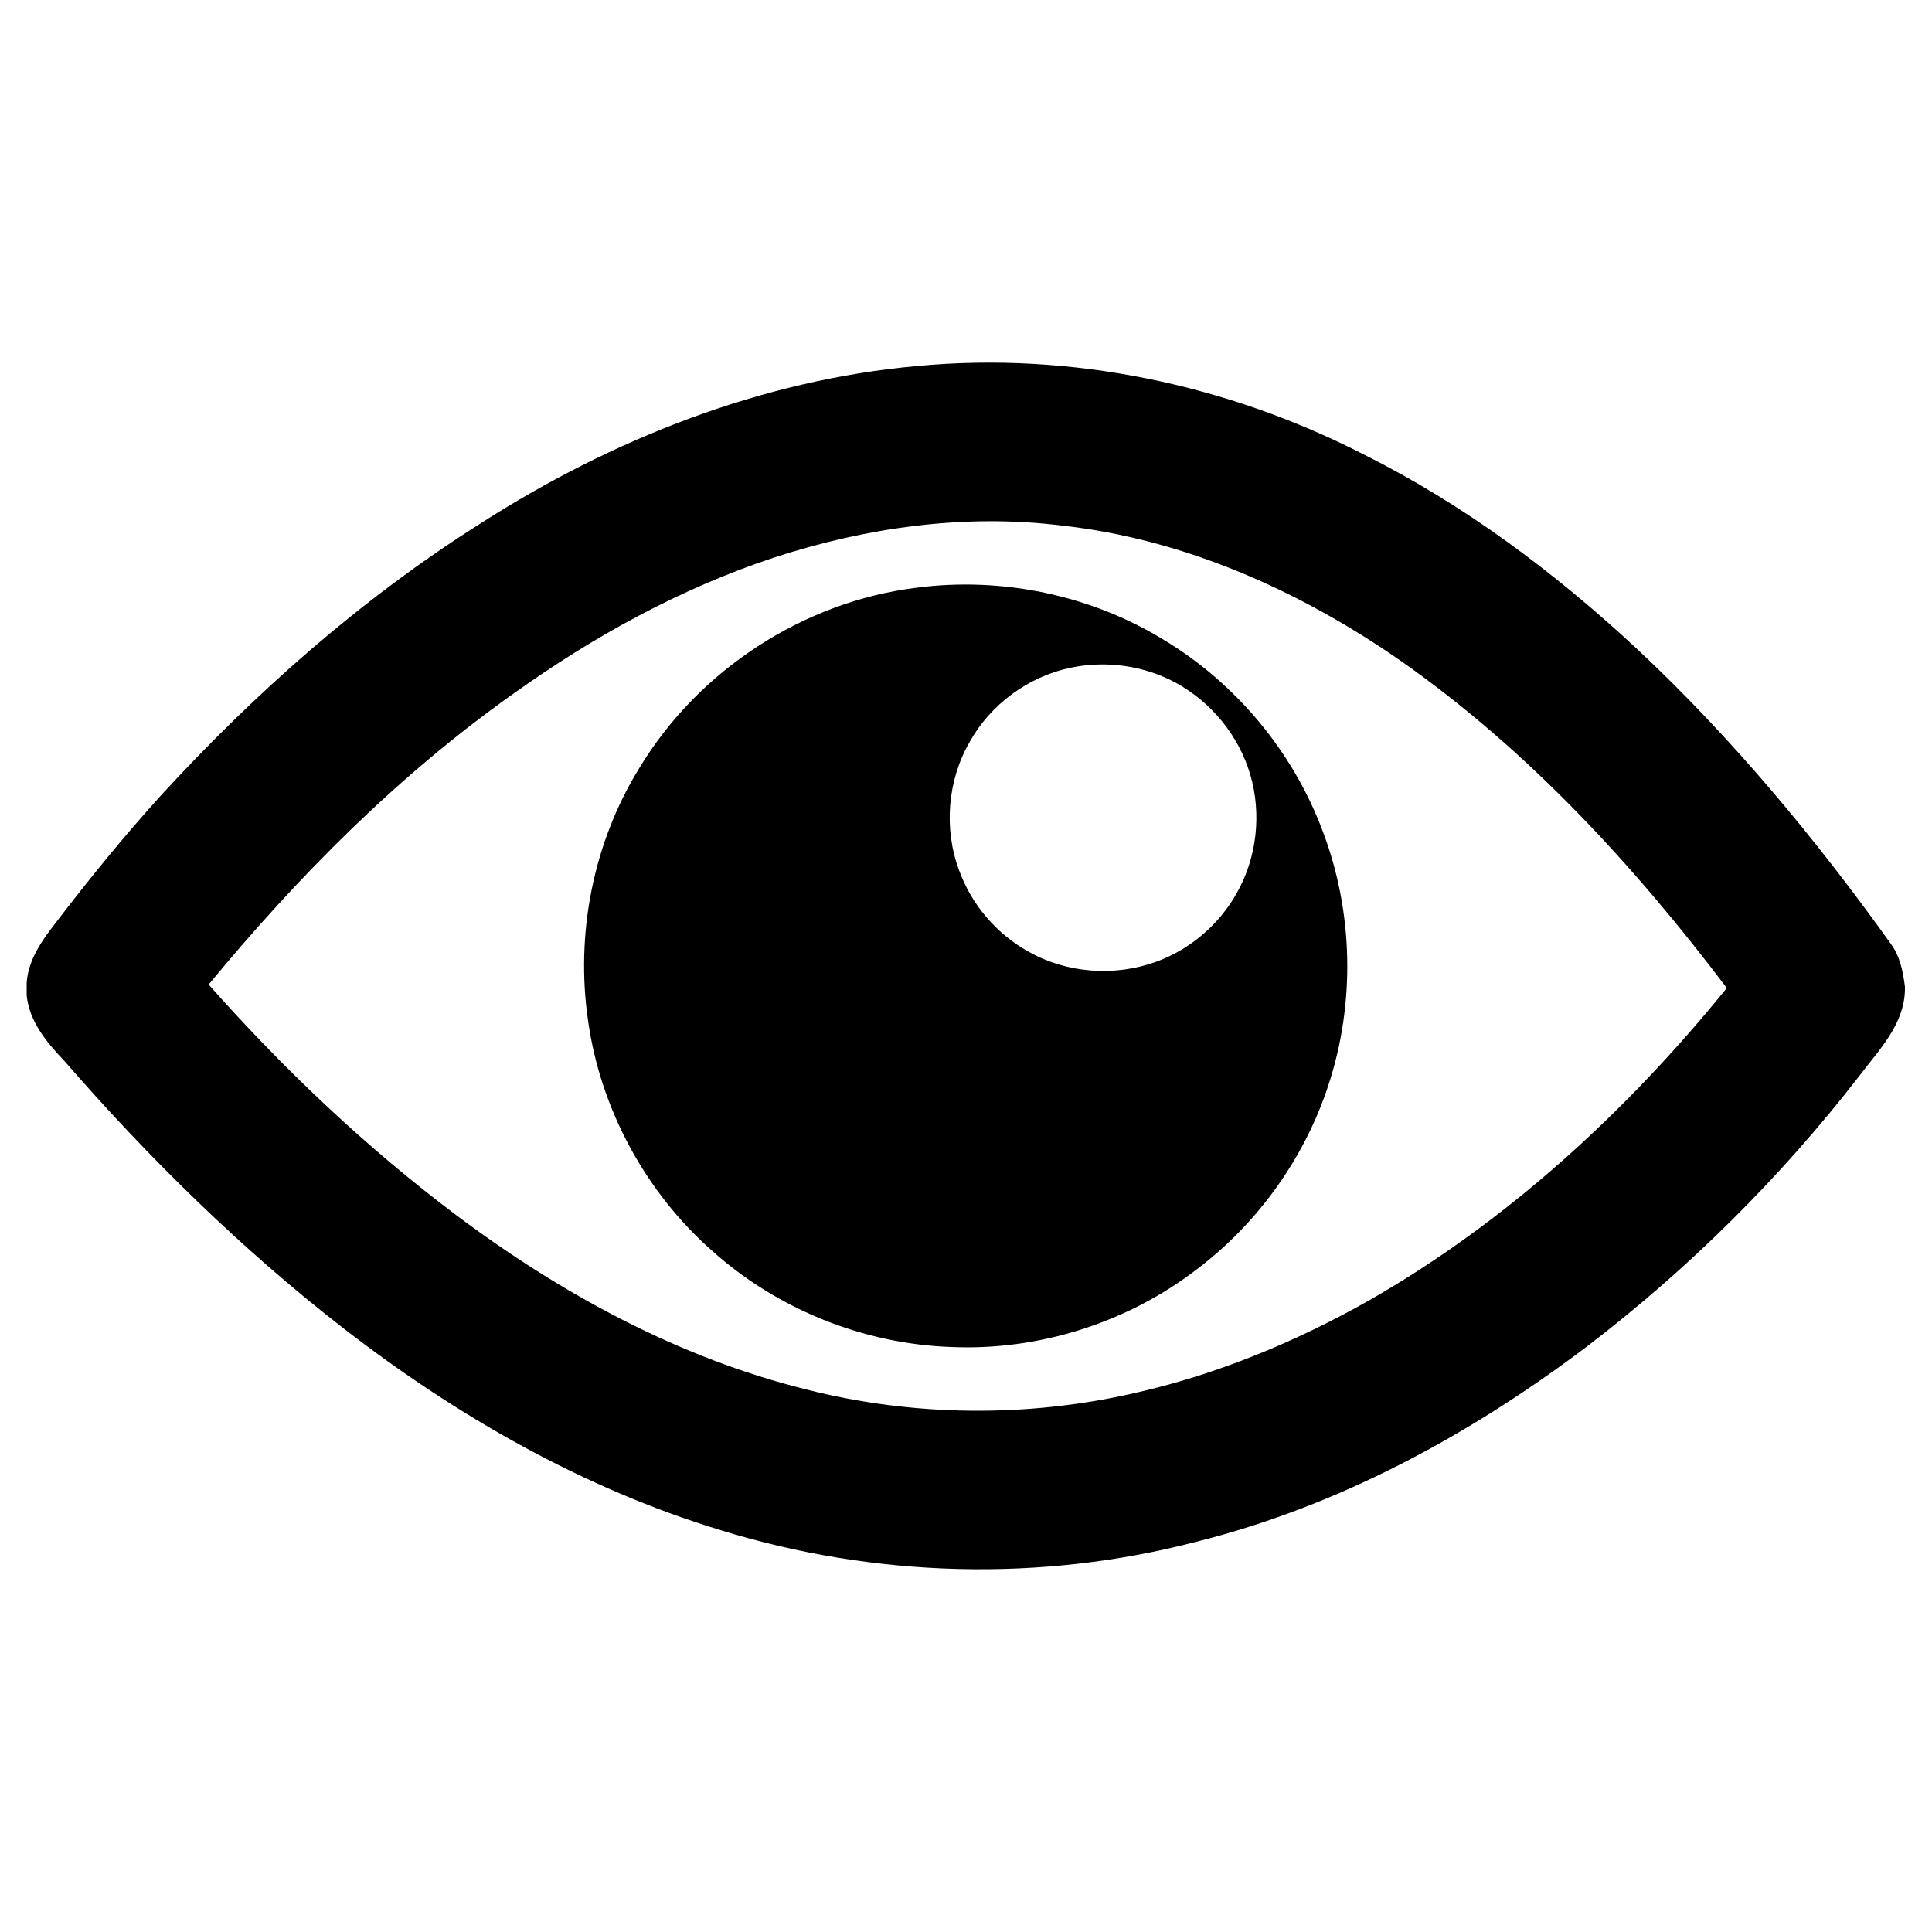
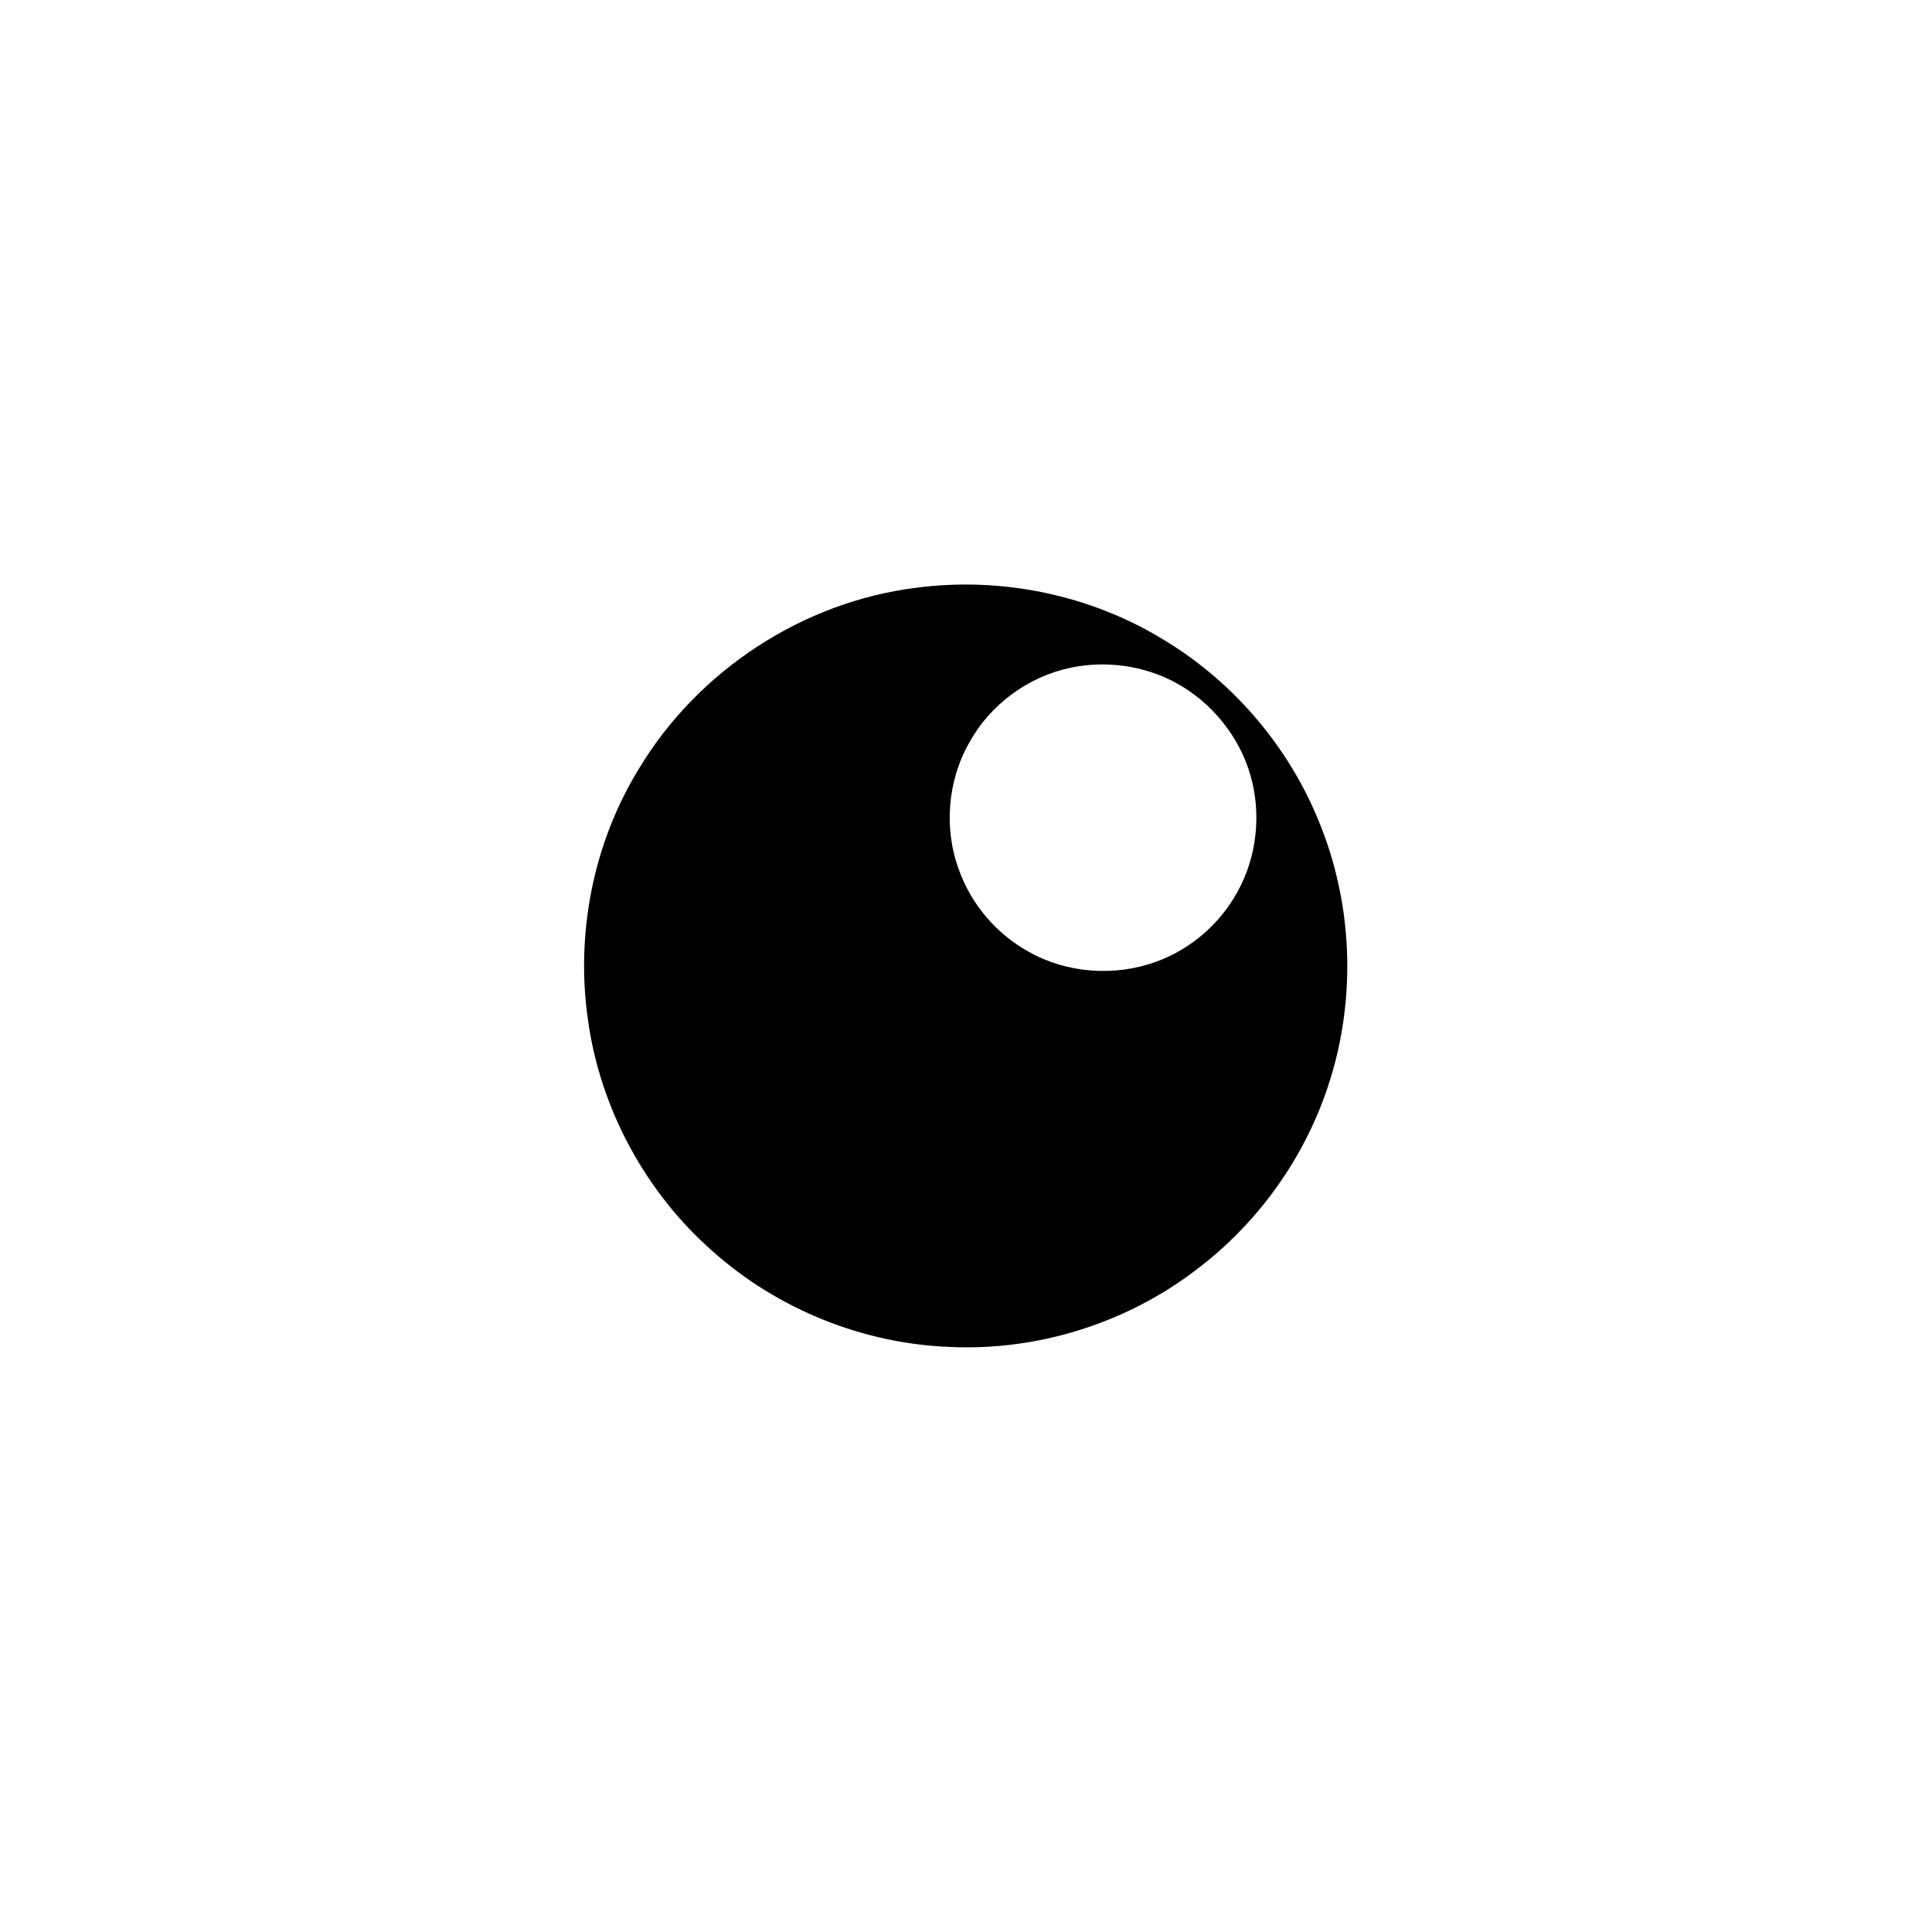
<svg xmlns="http://www.w3.org/2000/svg" version="1.1" id="Layer_1" x="0px" y="0px" viewBox="0 0 500 500" style="enable-background:new 0 0 500 500;" xml:space="preserve">
  <g>
    <g>
-       <path d="M237.6,94.7c39.7-3.7,80.1,4.8,115.5,23c25.8,12.9,49.2,30.4,70.3,50c24.6,23,46.3,49.1,65.9,76.5    c2.4,3.2,3.2,7.2,3.7,11.2v0.6c-0.1,9-6.6,15.6-11.7,22.3c-20.4,26.4-44.4,50.2-70.9,70.4c-30.1,22.7-64,41.1-100.8,50.3    c-40.2,10.5-83.3,9.3-123.1-3c-35.6-10.8-68.4-29.6-97.7-52.3c-26.4-20.5-50.3-44-72.2-69.2c-4.5-4.7-9-10.1-9.7-16.9v-3.2    c0.4-5.9,3.8-10.8,7.3-15.3c8.7-11.4,17.8-22.6,27.5-33.3c24.5-26.7,51.9-50.9,82.6-70.3C158.3,113.7,197.1,98.3,237.6,94.7z     M200.3,144.3c-24.2,8-46.7,20.4-67.4,35.2c-29.8,21.1-55.7,47.2-78.9,75.3c19.4,21.9,40.7,42.1,64.1,59.7    c27.1,20.3,57.5,36.9,90.6,45.1c27.6,7,56.8,7.3,84.6,1c21.5-4.8,42-13.3,61.1-24.1c35.8-20.5,66.6-48.9,92.5-80.8    c-24-31.7-51.3-61.4-84-84.4c-26.2-18.3-56.3-31.8-88.2-35.3C249.7,132.9,224.2,136.5,200.3,144.3z" />
-     </g>
+       </g>
    <g>
      <path d="M237.2,152.1c22.1-2.9,45.1,1.9,64,13.5c18.6,11.2,33.3,28.8,41,49.2c8.1,21.1,8.6,44.9,1.5,66.3    c-6.2,18.8-18.3,35.6-34.1,47.5c-18,13.8-40.9,21-63.5,20c-22.6-0.8-44.8-9.7-61.7-24.8c-17.3-15.2-29-36.8-32.2-59.6    c-3.3-22.5,1.3-46.1,13.3-65.5C180.8,173.4,207.9,155.7,237.2,152.1z M277.1,172.8c-11,2.3-20.8,9.5-26.2,19.3    c-5.7,9.9-6.7,22.4-2.7,33.1c3.2,8.9,9.7,16.5,18,21.1c9.9,5.6,22.3,6.5,33,2.6c8.9-3.2,16.5-9.8,21-18c5.1-9.1,6.3-20.3,3.4-30.3    c-2.9-10.1-10.1-18.9-19.3-23.9C296,172.2,286.2,170.9,277.1,172.8z" />
    </g>
  </g>
</svg>